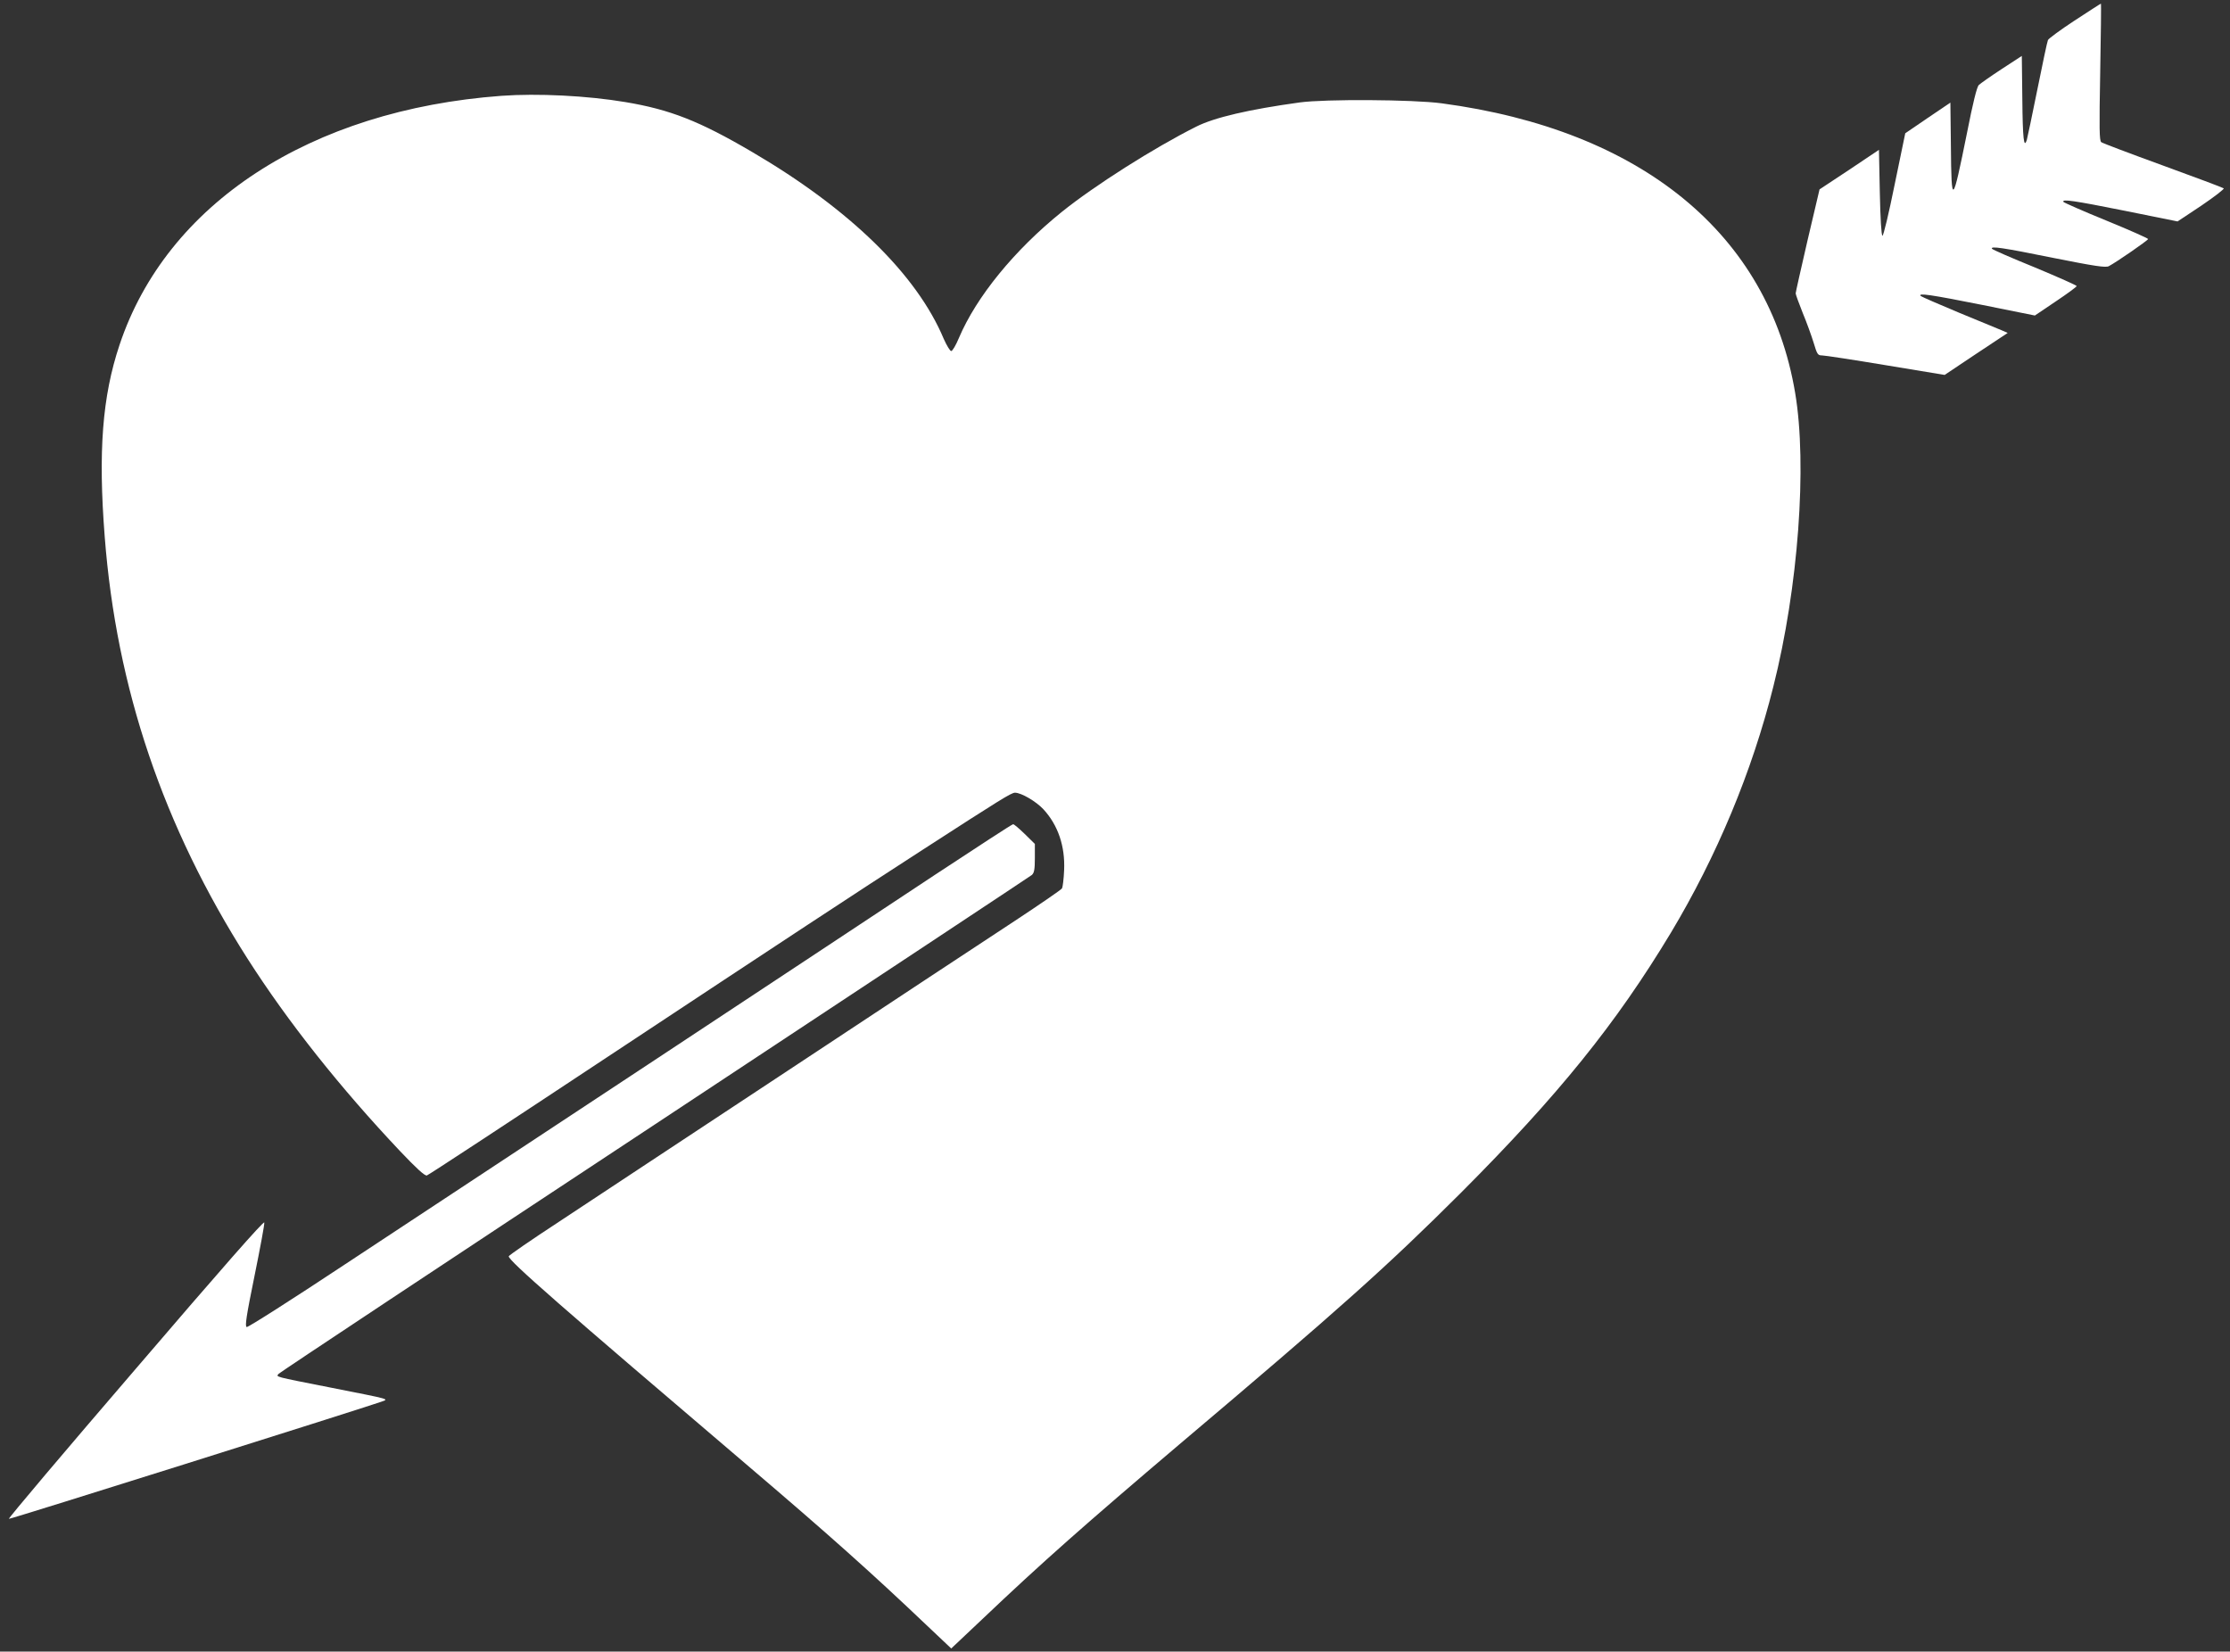
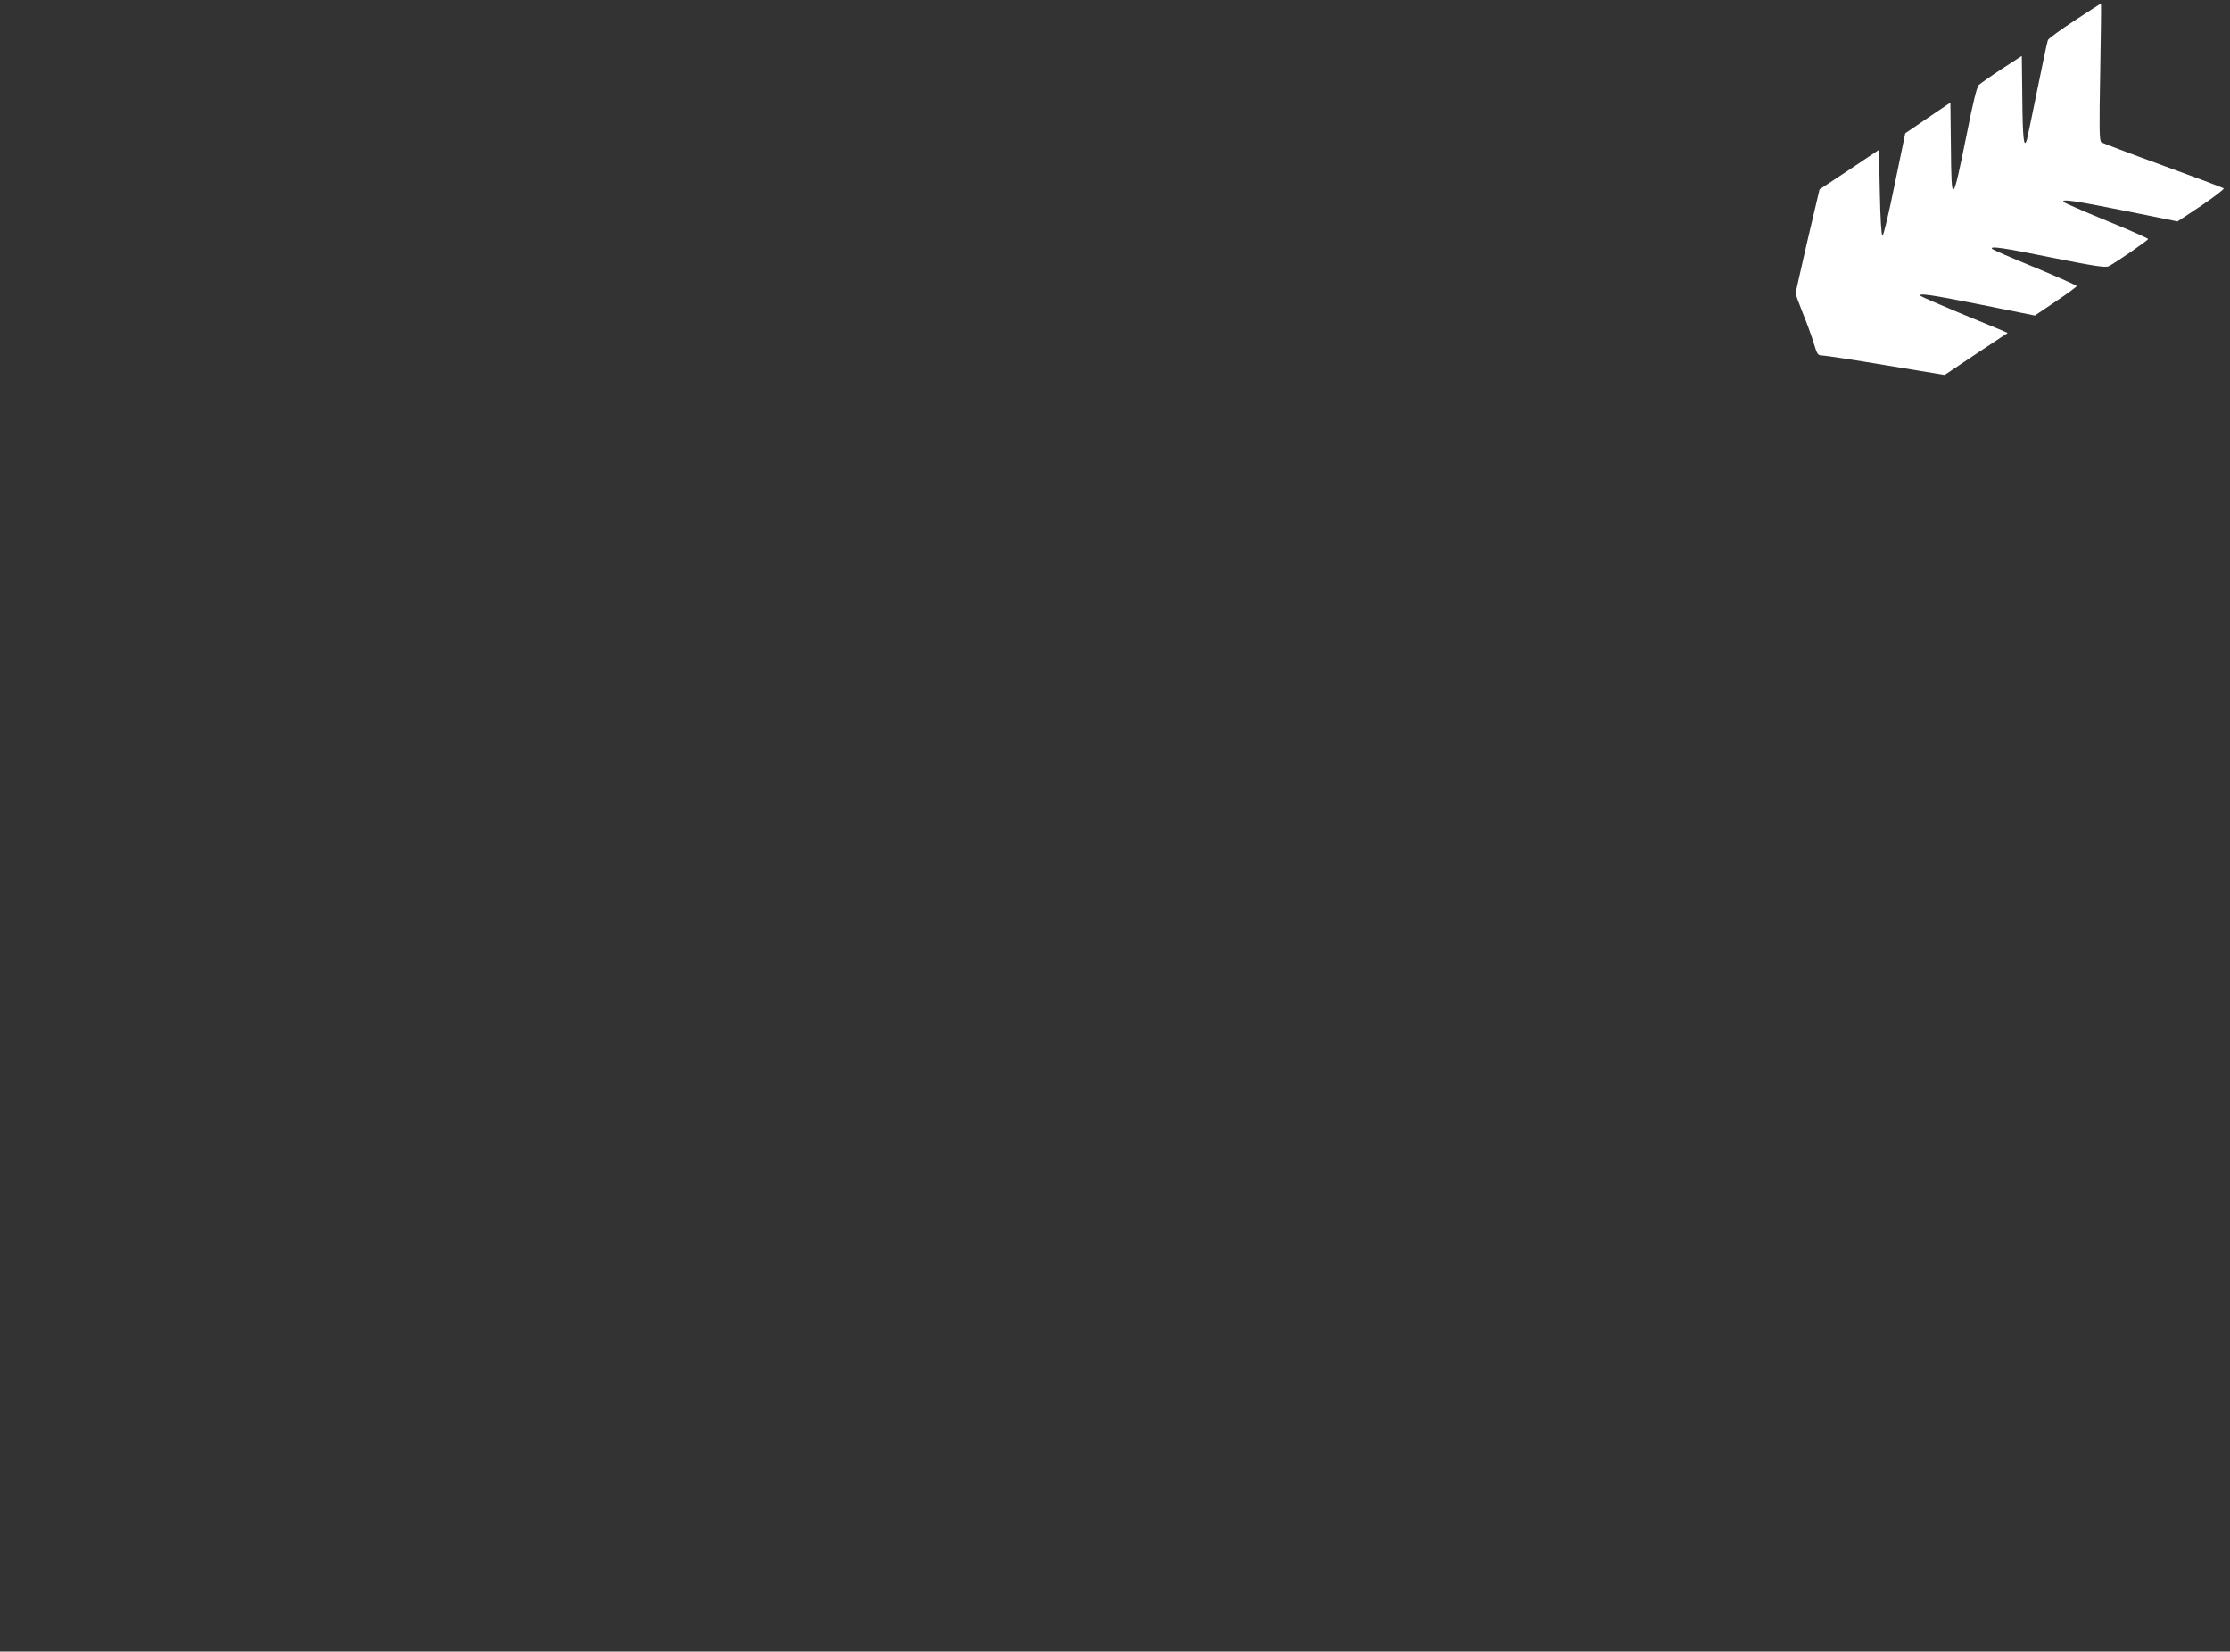
<svg xmlns="http://www.w3.org/2000/svg" version="1.0" width="1280pt" height="948pt" viewBox="0 0 1280 948" preserveAspectRatio="xMidYMid meet">
  <rect x="0" y="0" width="1280" height="948" fill="#333333" stroke="none" />
  <g transform="translate(0,948) scale(0.1,-0.1)" fill="#ffffff" stroke="none">
    <path d="M11908 9362 c-81 -53 -150 -104 -153 -112 -4 -8 -31 -136 -61 -285 -30 -148 -57 -278 -60 -287 -17 -55 -24 6 -26 232 l-3 249 -115 -75 c-63 -41 -122 -83 -132 -92 -11 -11 -34 -104 -67 -272 -85 -421 -90 -425 -93 -80 l-3 251 -130 -88 -129 -88 -61 -295 c-33 -163 -64 -294 -70 -293 -6 2 -12 97 -15 248 l-5 245 -170 -114 -171 -113 -69 -293 c-37 -161 -68 -297 -68 -304 0 -6 18 -56 40 -111 23 -55 51 -133 63 -172 20 -67 24 -73 48 -73 15 0 179 -25 365 -56 l339 -56 181 121 181 120 -34 15 c-19 8 -129 53 -245 101 -115 48 -214 91 -220 96 -19 19 56 8 352 -51 l303 -61 120 81 c66 44 120 84 120 88 0 4 -108 52 -240 107 -133 54 -243 102 -246 107 -11 17 59 7 350 -52 241 -48 302 -57 320 -48 44 23 226 149 226 156 0 4 -108 52 -240 106 -133 54 -243 103 -246 107 -11 18 58 8 353 -51 l302 -61 137 91 c75 51 132 95 128 99 -5 4 -162 63 -349 131 -187 68 -346 128 -354 134 -11 9 -12 76 -6 403 4 216 6 393 4 392 -2 0 -70 -44 -151 -97z" />
-     <path d="M2878 8930 c-1097 -81 -1922 -619 -2192 -1430 -99 -296 -123 -612 -85 -1100 67 -870 336 -1664 820 -2423 232 -363 531 -740 876 -1105 92 -97 141 -142 153 -139 9 2 476 309 1038 681 1045 691 1397 923 1812 1191 444 287 505 325 526 325 36 0 121 -50 163 -95 84 -91 125 -212 119 -349 -2 -50 -8 -97 -12 -105 -5 -8 -126 -91 -270 -186 -144 -94 -727 -479 -1296 -855 -569 -376 -1164 -768 -1322 -873 -159 -104 -288 -193 -288 -198 0 -26 295 -284 1381 -1209 452 -385 703 -609 1013 -904 l146 -138 178 168 c344 327 596 549 1132 1004 924 781 1193 1022 1616 1444 559 560 890 970 1204 1491 264 440 467 926 589 1415 143 566 195 1271 125 1685 -153 912 -883 1509 -2029 1662 -164 22 -669 25 -815 5 -290 -40 -489 -86 -594 -139 -243 -122 -582 -337 -771 -489 -273 -220 -491 -488 -591 -724 -17 -41 -37 -75 -44 -75 -7 0 -26 32 -43 70 -155 370 -541 746 -1102 1074 -300 176 -468 242 -725 285 -220 37 -505 51 -712 36z" />
-     <path d="M5364 4457 c-242 -161 -979 -647 -1637 -1082 -659 -434 -1445 -954 -1748 -1153 -302 -200 -556 -362 -563 -359 -11 4 -2 64 45 294 32 158 58 296 56 306 -1 13 -249 -269 -738 -840 -406 -472 -733 -859 -728 -861 7 -3 1985 620 2134 671 50 18 68 12 -285 82 -335 66 -316 61 -300 80 7 8 978 652 2159 1431 1180 779 2154 1424 2164 1432 13 12 17 31 17 96 l0 82 -58 57 c-32 31 -62 57 -67 56 -6 0 -208 -132 -451 -292z" />
  </g>
</svg>